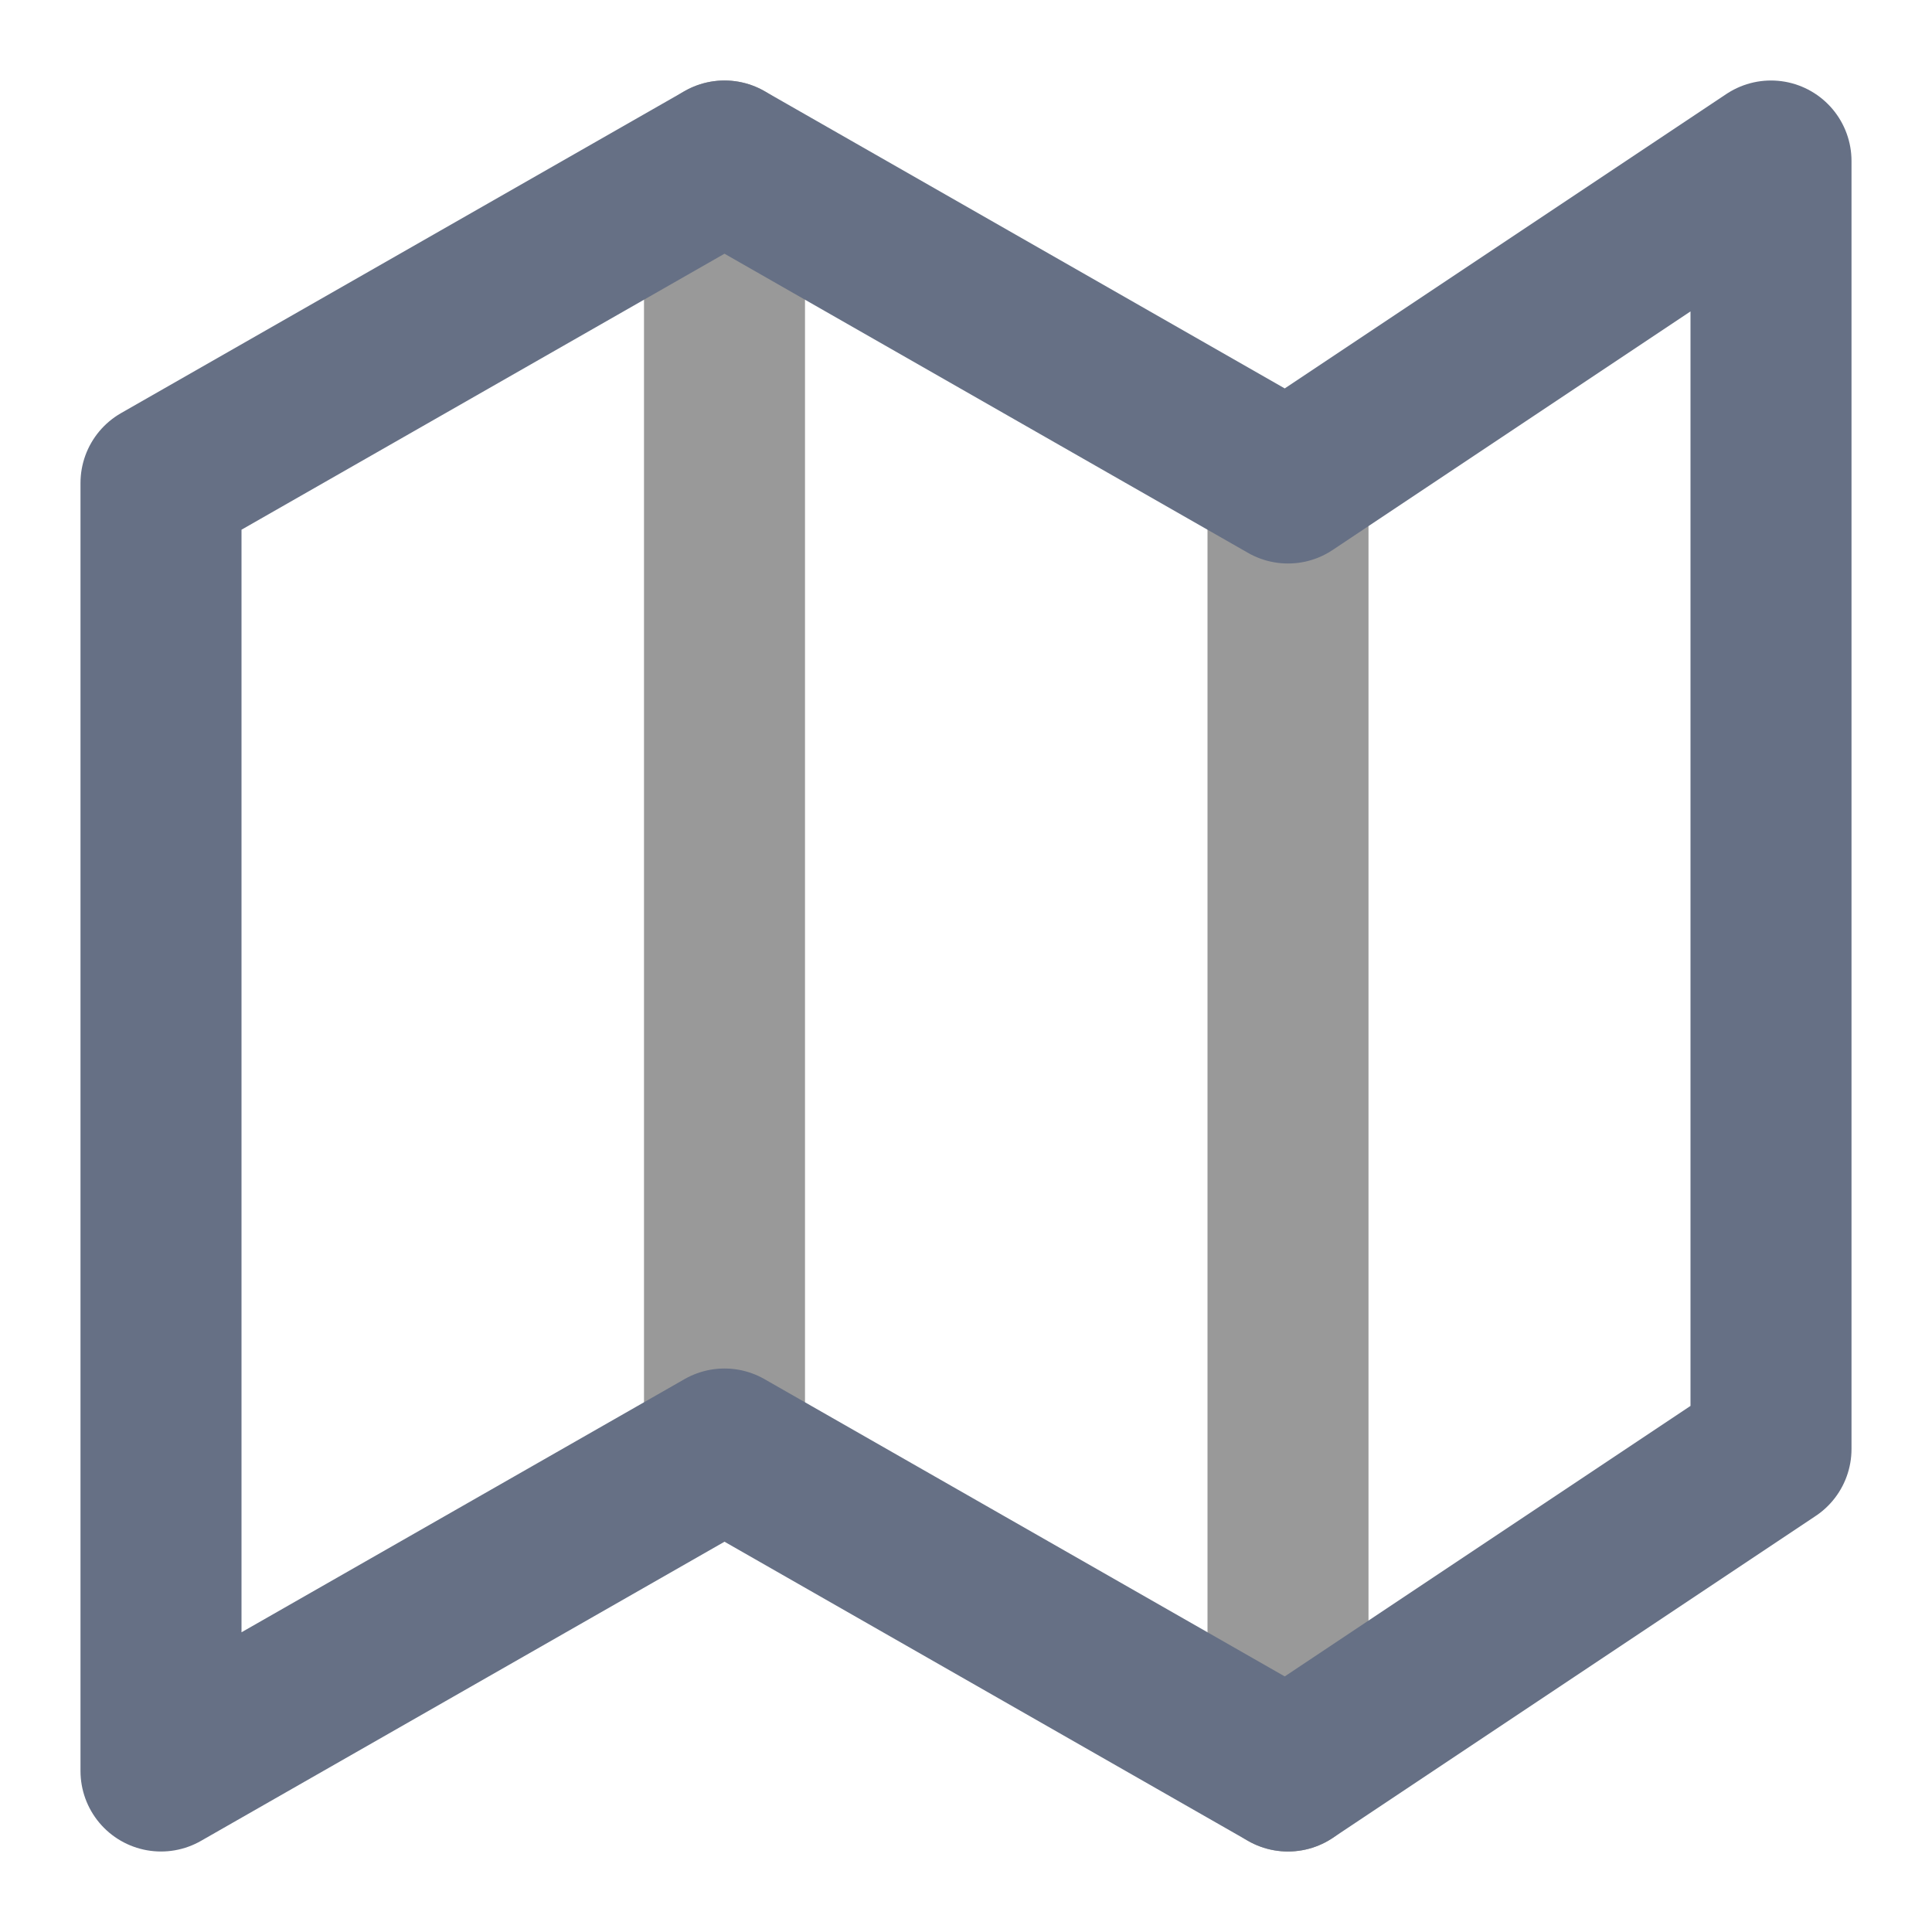
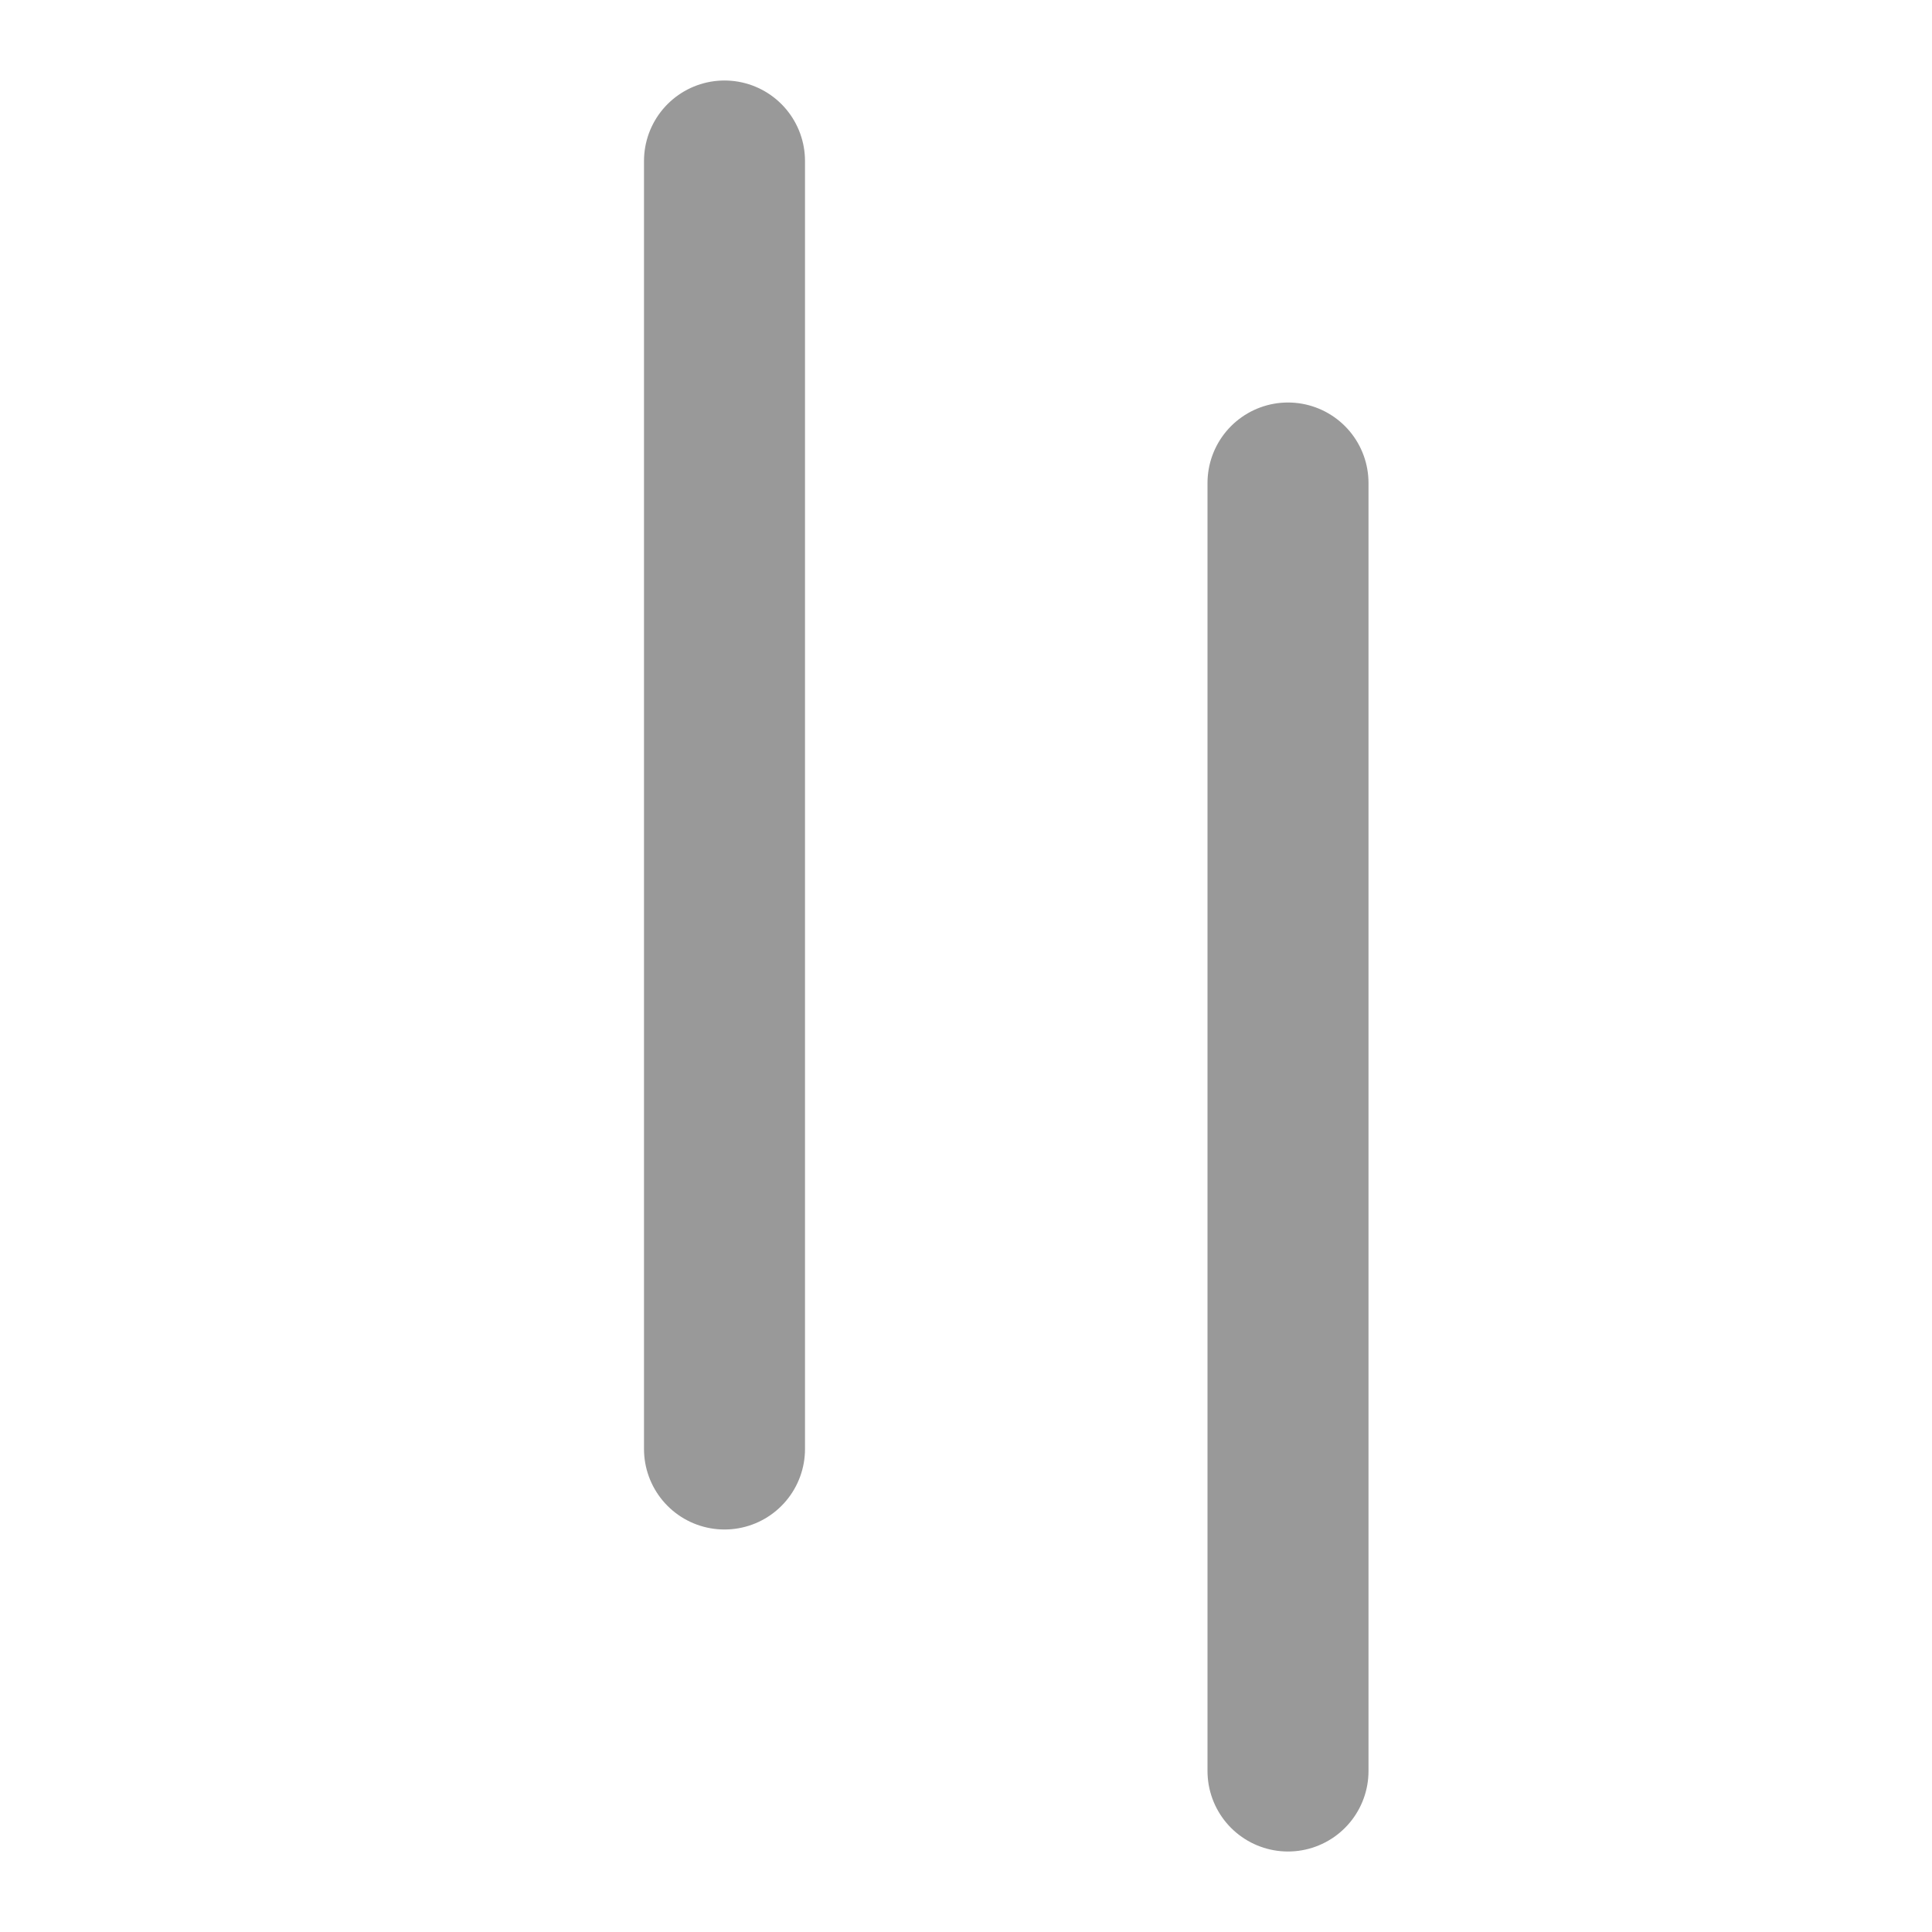
<svg xmlns="http://www.w3.org/2000/svg" width="24" height="24" viewBox="0 0 24 24" fill="none">
  <path opacity="0.4" d="M16 22V6M9 2V18" stroke="black" stroke-width="2" stroke-linecap="round" stroke-linejoin="round" />
-   <path d="M2 6V22L9 18L16 22L22 18V2L16 6L9 2L2 6Z" stroke="#667085" stroke-width="2" stroke-linecap="round" stroke-linejoin="round" />
</svg>